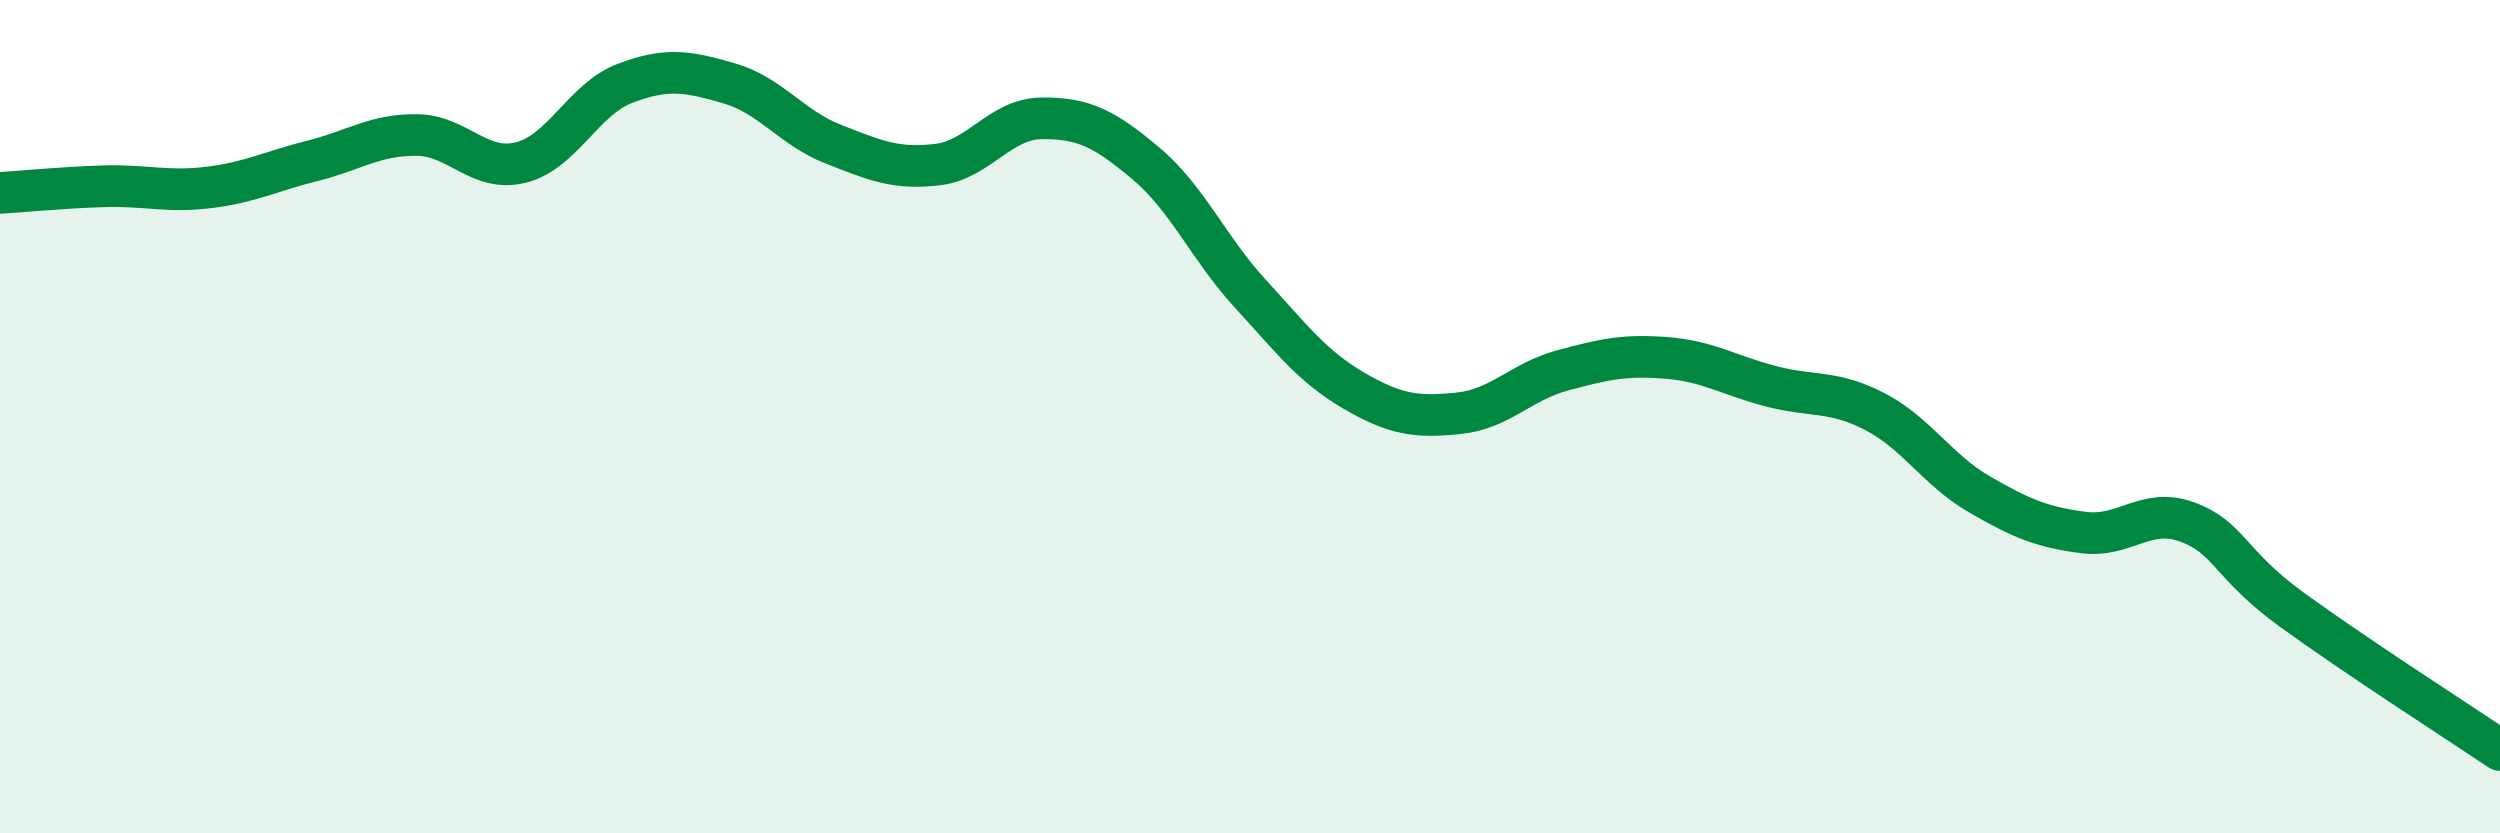
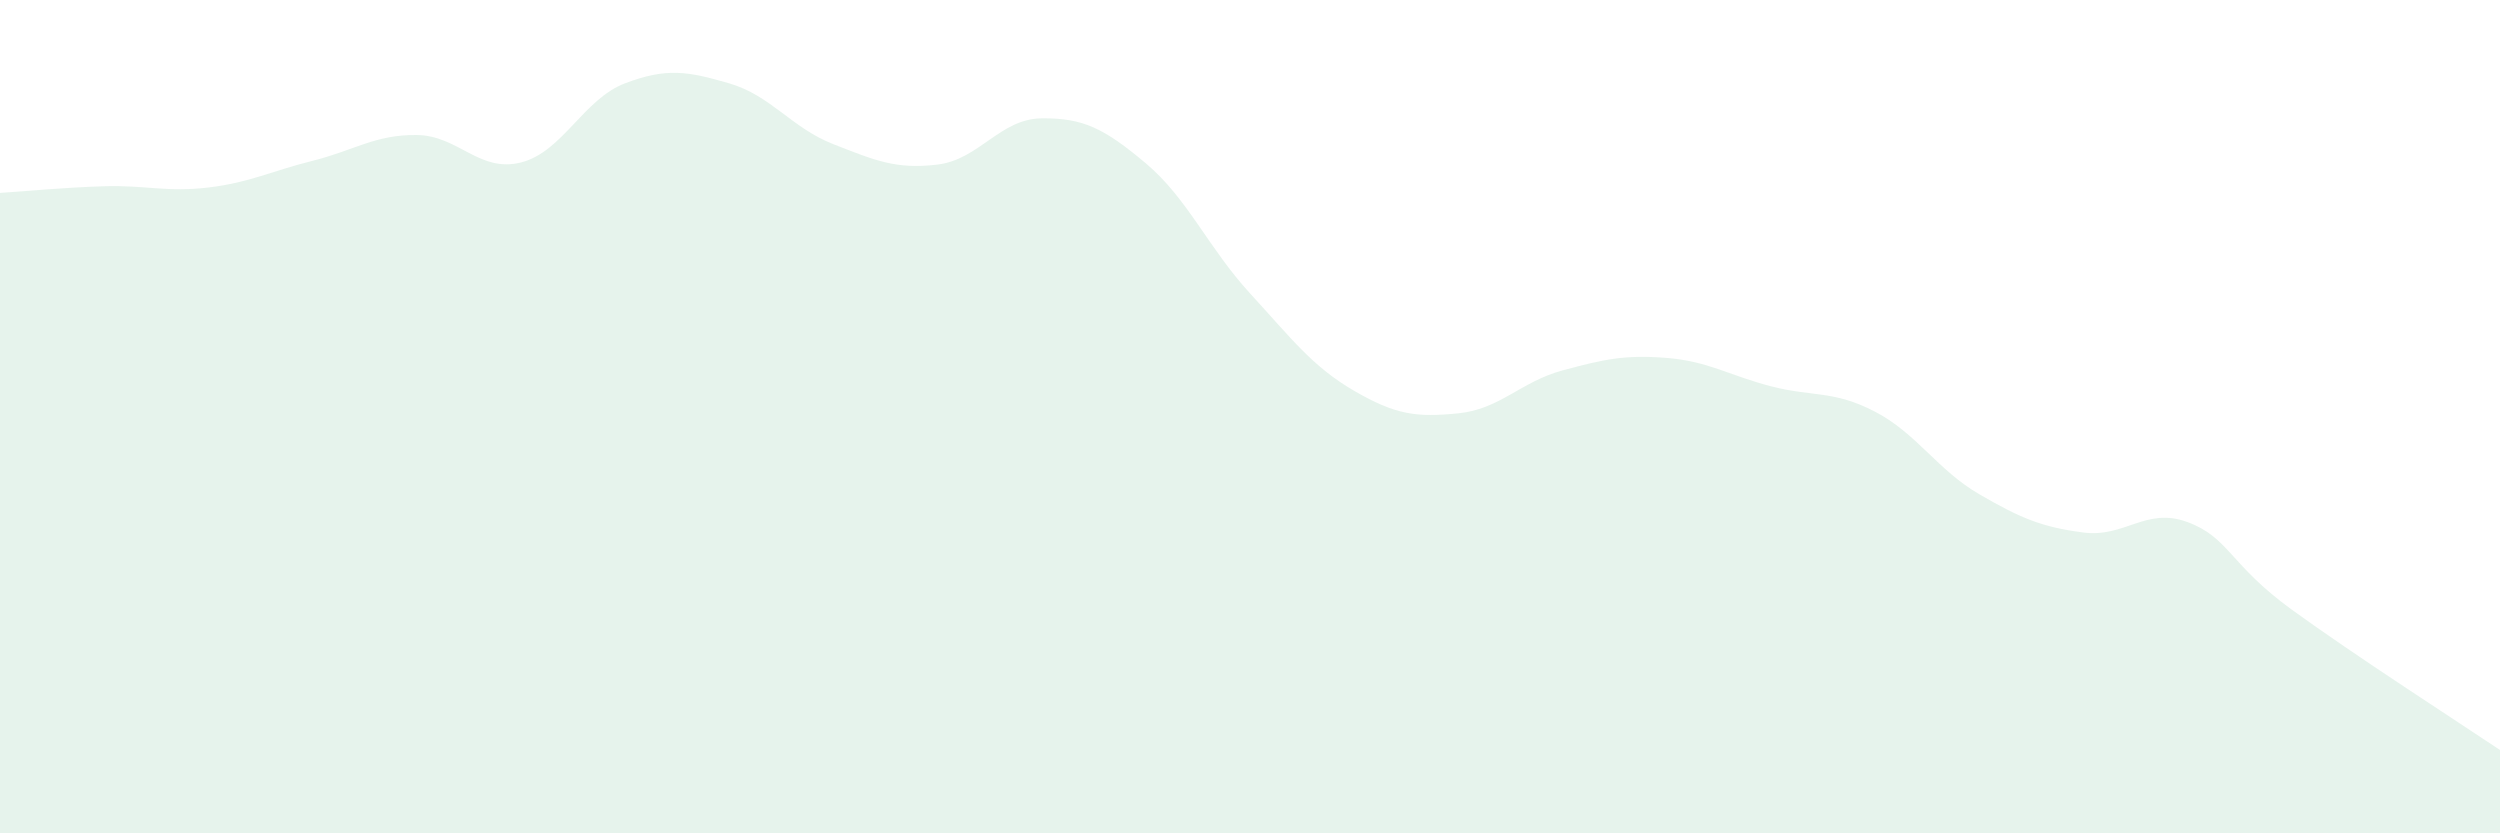
<svg xmlns="http://www.w3.org/2000/svg" width="60" height="20" viewBox="0 0 60 20">
  <path d="M 0,4.63 C 0.5,4.6 1.5,4.5 2.5,4.47 C 3.5,4.44 4,4.62 5,4.5 C 6,4.38 6.5,4.11 7.5,3.86 C 8.5,3.61 9,3.23 10,3.24 C 11,3.25 11.5,4.15 12.5,3.9 C 13.5,3.65 14,2.38 15,2 C 16,1.62 16.5,1.71 17.5,2 C 18.5,2.29 19,3.07 20,3.46 C 21,3.85 21.5,4.07 22.5,3.95 C 23.5,3.83 24,2.85 25,2.84 C 26,2.83 26.5,3.08 27.5,3.92 C 28.5,4.76 29,5.95 30,7.04 C 31,8.13 31.5,8.8 32.5,9.38 C 33.5,9.96 34,10.02 35,9.92 C 36,9.82 36.5,9.16 37.5,8.89 C 38.5,8.62 39,8.51 40,8.59 C 41,8.67 41.5,9.01 42.5,9.27 C 43.5,9.53 44,9.36 45,9.88 C 46,10.4 46.5,11.28 47.5,11.86 C 48.5,12.44 49,12.65 50,12.78 C 51,12.91 51.5,12.16 52.5,12.53 C 53.5,12.9 53.5,13.54 55,14.63 C 56.5,15.72 59,17.33 60,18L60 20L0 20Z" fill="#008740" opacity="0.1" stroke-linecap="round" stroke-linejoin="round" />
-   <path d="M 0,4.63 C 0.5,4.6 1.5,4.5 2.5,4.47 C 3.5,4.44 4,4.62 5,4.5 C 6,4.38 6.5,4.11 7.5,3.86 C 8.5,3.61 9,3.23 10,3.24 C 11,3.25 11.5,4.15 12.5,3.9 C 13.5,3.65 14,2.38 15,2 C 16,1.62 16.5,1.71 17.5,2 C 18.5,2.29 19,3.07 20,3.46 C 21,3.85 21.5,4.07 22.5,3.95 C 23.5,3.83 24,2.85 25,2.84 C 26,2.83 26.5,3.08 27.5,3.92 C 28.5,4.76 29,5.95 30,7.04 C 31,8.13 31.5,8.8 32.5,9.38 C 33.5,9.96 34,10.02 35,9.92 C 36,9.82 36.5,9.16 37.5,8.89 C 38.5,8.62 39,8.51 40,8.59 C 41,8.67 41.5,9.01 42.5,9.27 C 43.5,9.53 44,9.36 45,9.88 C 46,10.4 46.5,11.28 47.5,11.86 C 48.5,12.44 49,12.65 50,12.78 C 51,12.91 51.5,12.16 52.5,12.53 C 53.5,12.9 53.5,13.54 55,14.63 C 56.5,15.72 59,17.33 60,18" stroke="#008740" stroke-width="1" fill="none" stroke-linecap="round" stroke-linejoin="round" />
</svg>